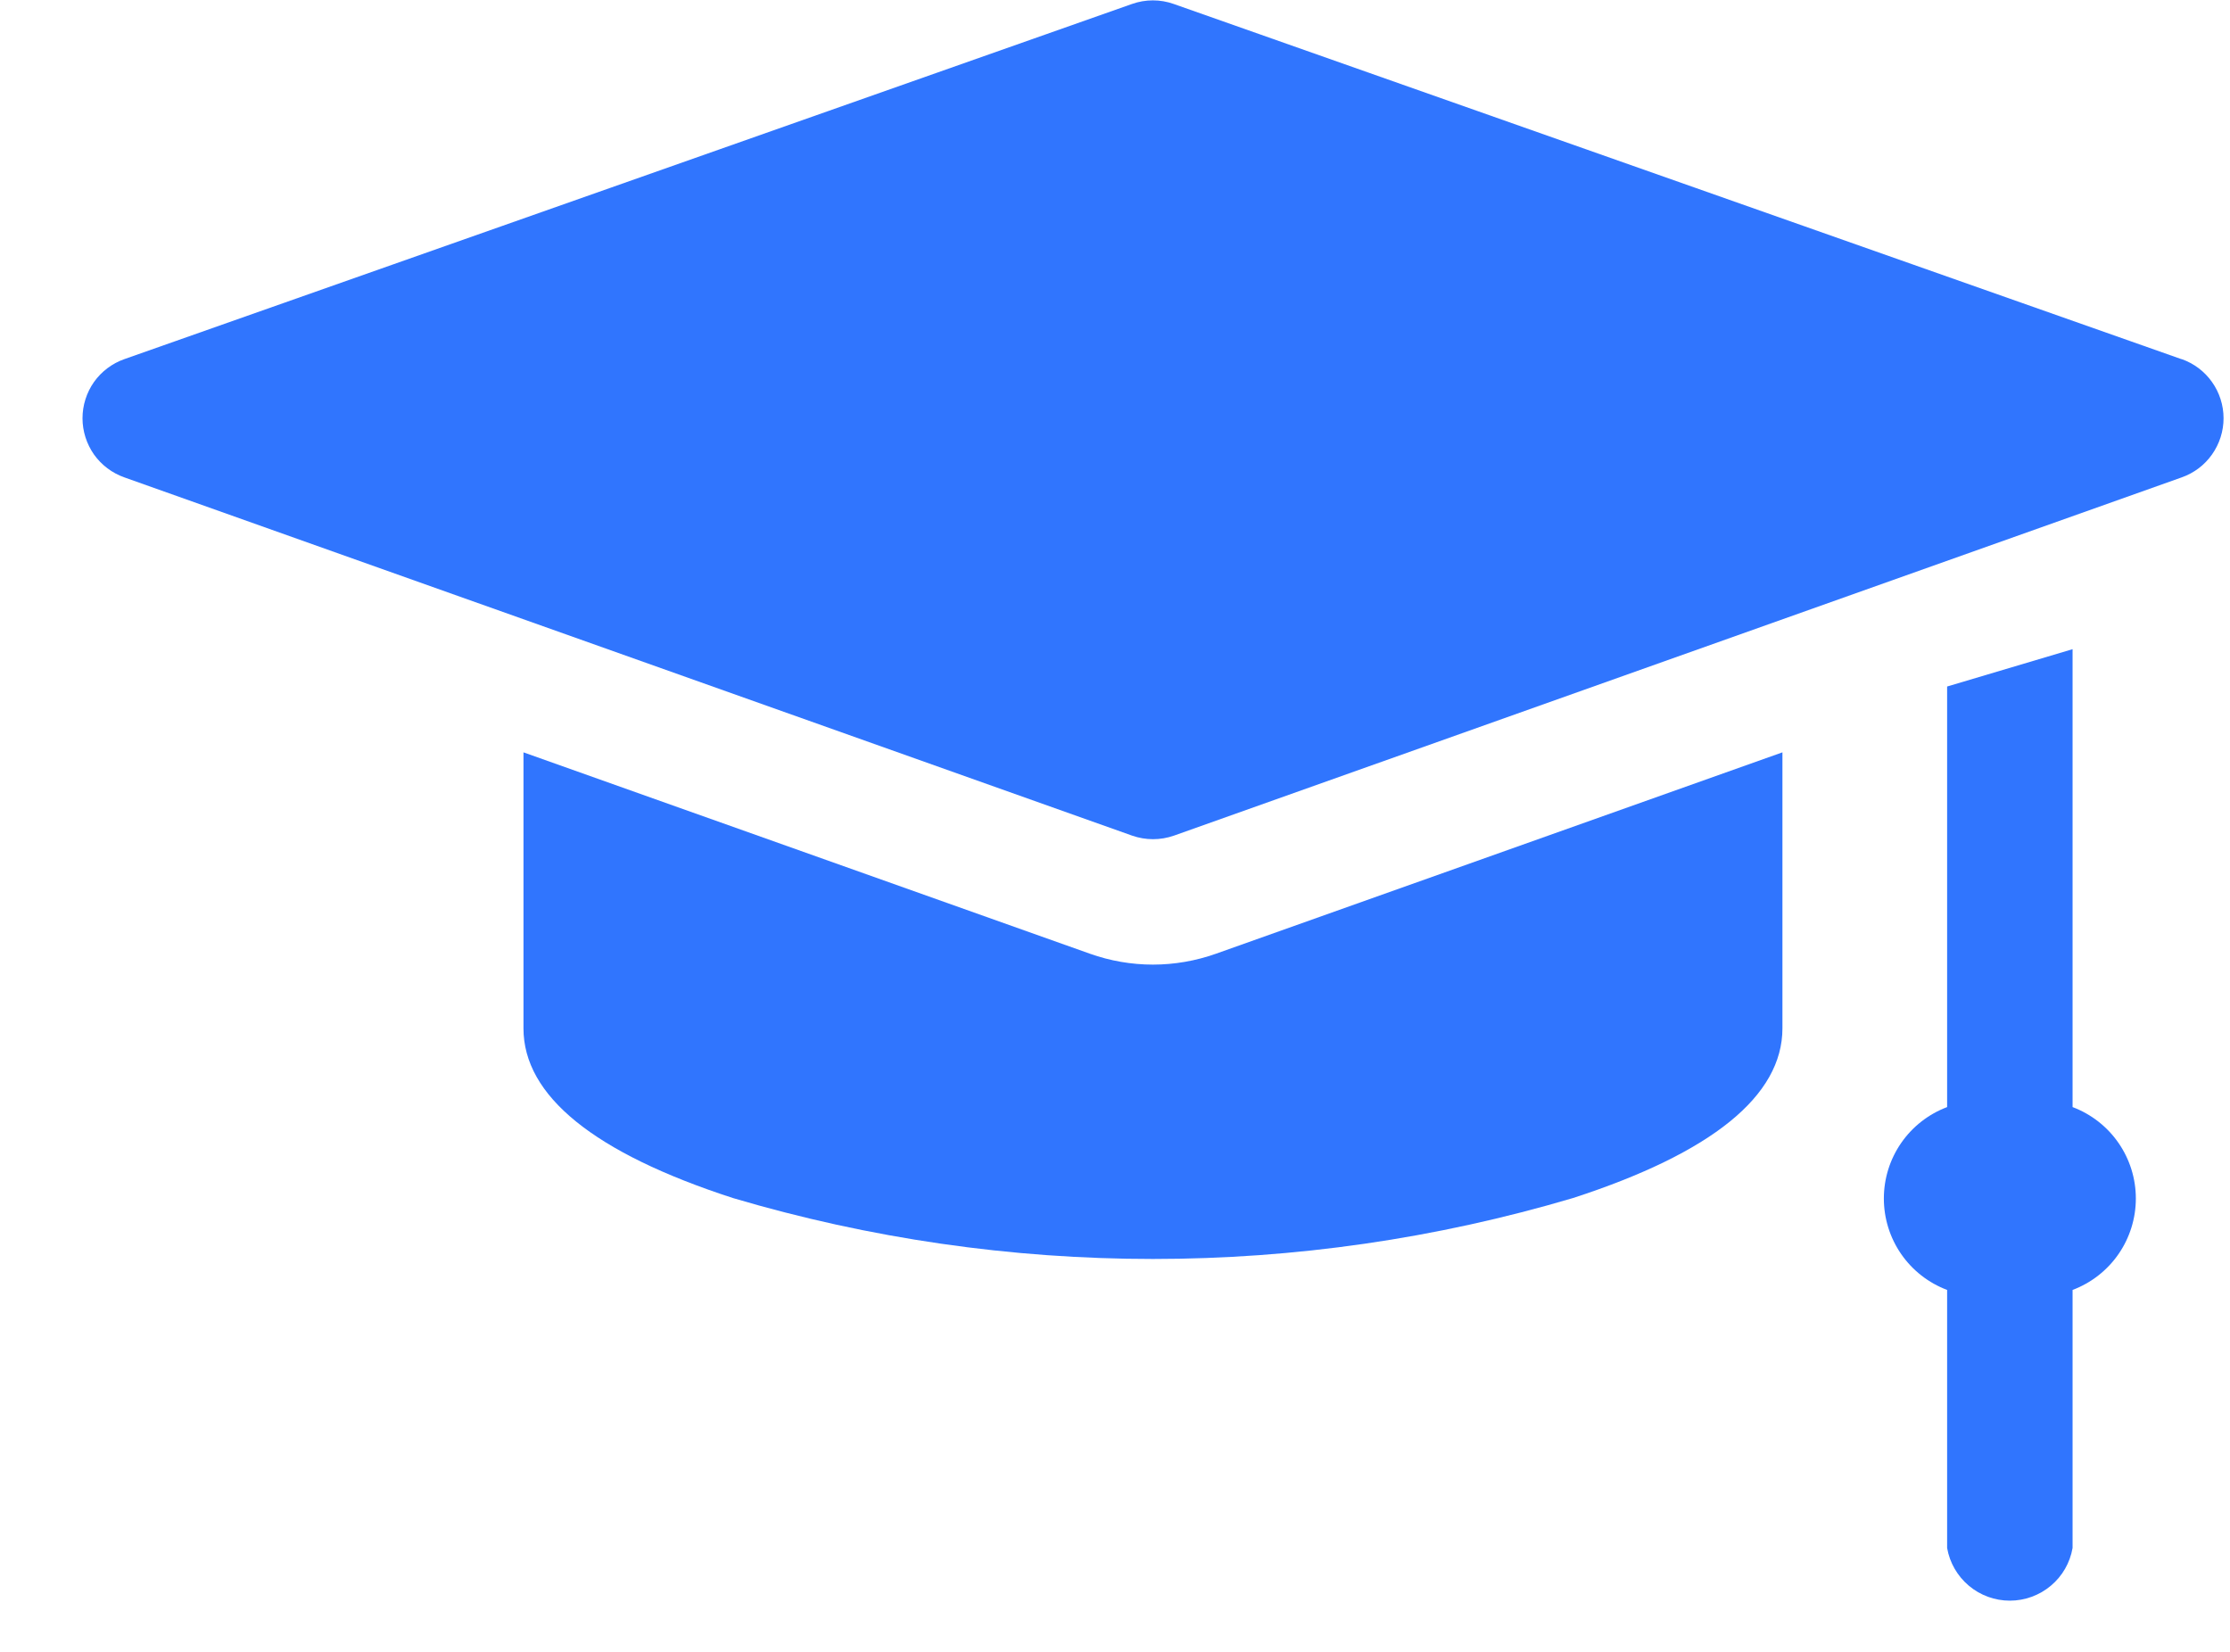
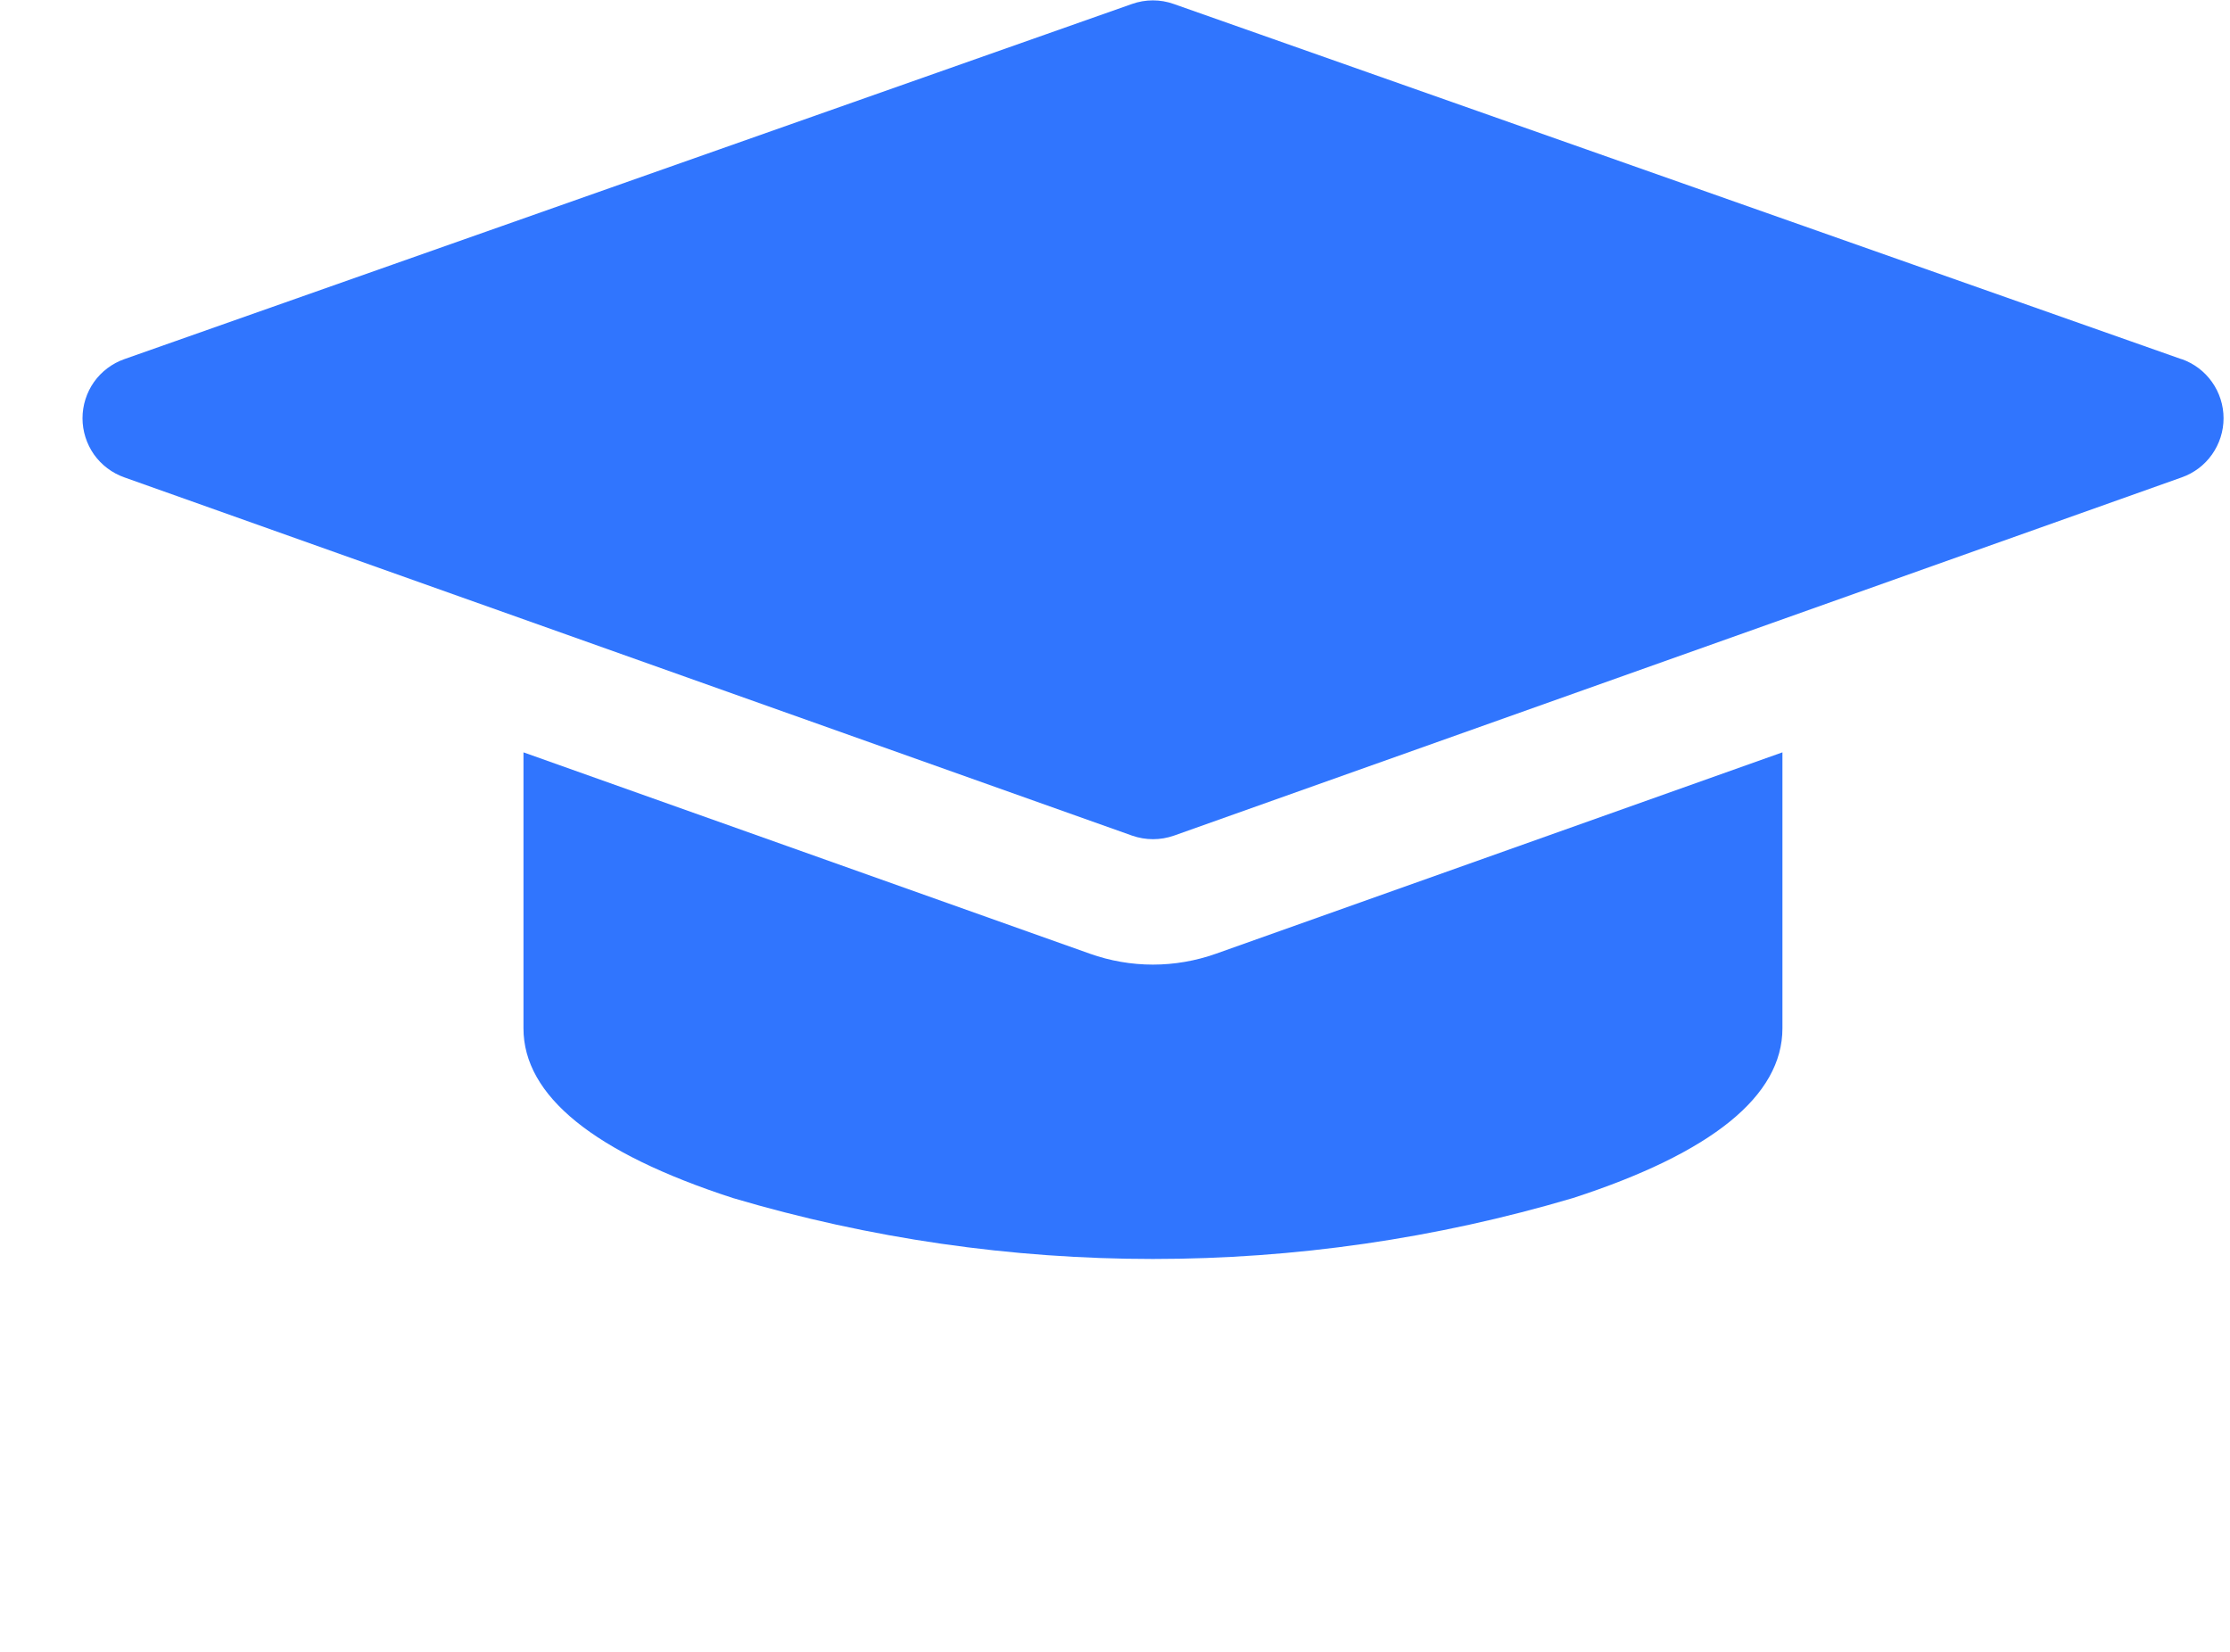
<svg xmlns="http://www.w3.org/2000/svg" width="27" height="20" viewBox="0 0 27 20" fill="none">
  <path d="M26.411 4.348L14.211 0.048C14.048 -0.01 13.869 -0.01 13.706 0.048L1.506 4.348C1.358 4.4 1.229 4.497 1.138 4.625C1.048 4.753 0.999 4.907 0.999 5.064C0.999 5.221 1.048 5.374 1.138 5.503C1.229 5.631 1.358 5.728 1.506 5.78L13.706 10.117C13.871 10.175 14.05 10.175 14.215 10.117L26.415 5.78C26.563 5.728 26.692 5.631 26.782 5.503C26.873 5.374 26.922 5.221 26.922 5.064C26.922 4.907 26.873 4.753 26.782 4.625C26.692 4.497 26.563 4.4 26.415 4.348H26.411Z" fill="#3075FE" />
-   <path d="M25.094 13.404V7.86L23.575 8.312V13.404C23.35 13.489 23.156 13.64 23.019 13.838C22.882 14.036 22.809 14.27 22.809 14.511C22.809 14.751 22.882 14.986 23.019 15.184C23.156 15.382 23.35 15.533 23.575 15.618V18.742C23.606 18.921 23.7 19.083 23.838 19.199C23.977 19.316 24.153 19.38 24.334 19.38C24.516 19.38 24.692 19.316 24.831 19.199C24.97 19.083 25.063 18.921 25.094 18.742V15.618C25.319 15.533 25.513 15.382 25.65 15.184C25.787 14.986 25.86 14.751 25.86 14.511C25.86 14.27 25.787 14.036 25.65 13.838C25.513 13.64 25.319 13.489 25.094 13.404Z" fill="#3075FE" />
  <path d="M13.959 11.679C13.699 11.679 13.441 11.634 13.196 11.547L6.338 9.109V12.45C6.338 13.267 7.191 13.959 8.873 14.505C12.193 15.489 15.726 15.489 19.046 14.505C20.728 13.959 21.581 13.268 21.581 12.45V9.109L14.723 11.547C14.478 11.634 14.219 11.679 13.959 11.679Z" fill="#3075FE" />
</svg>